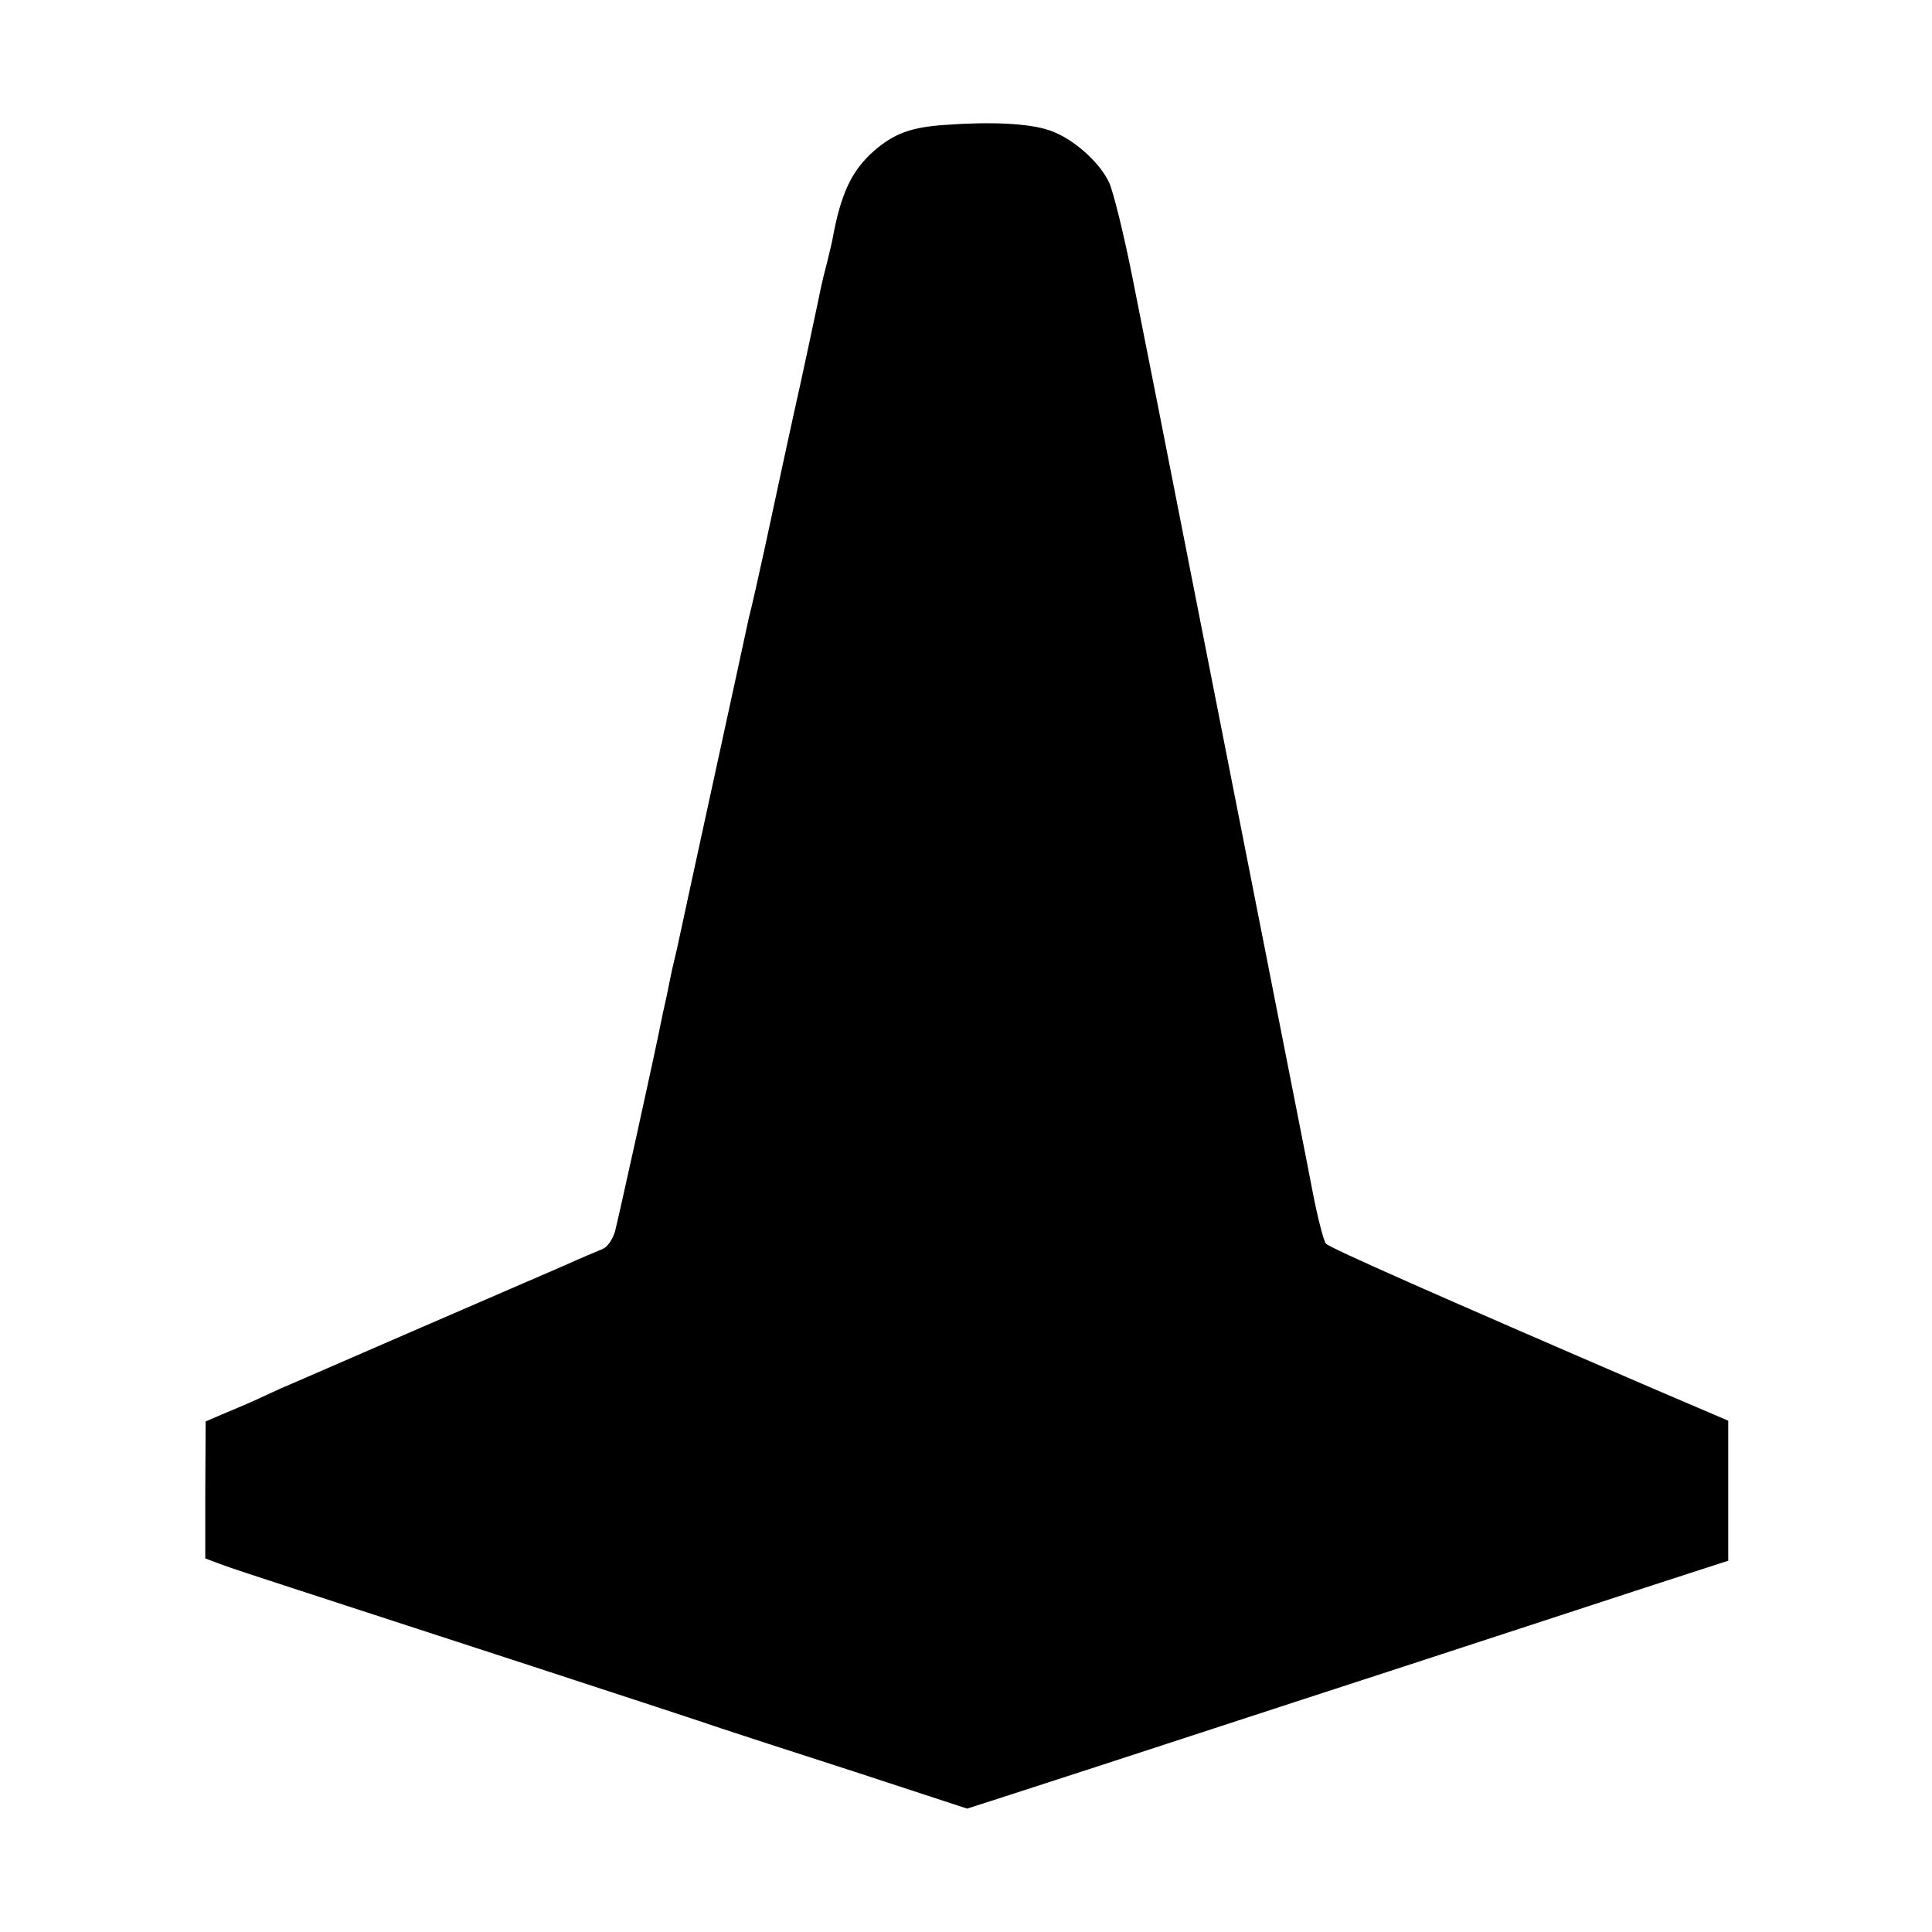
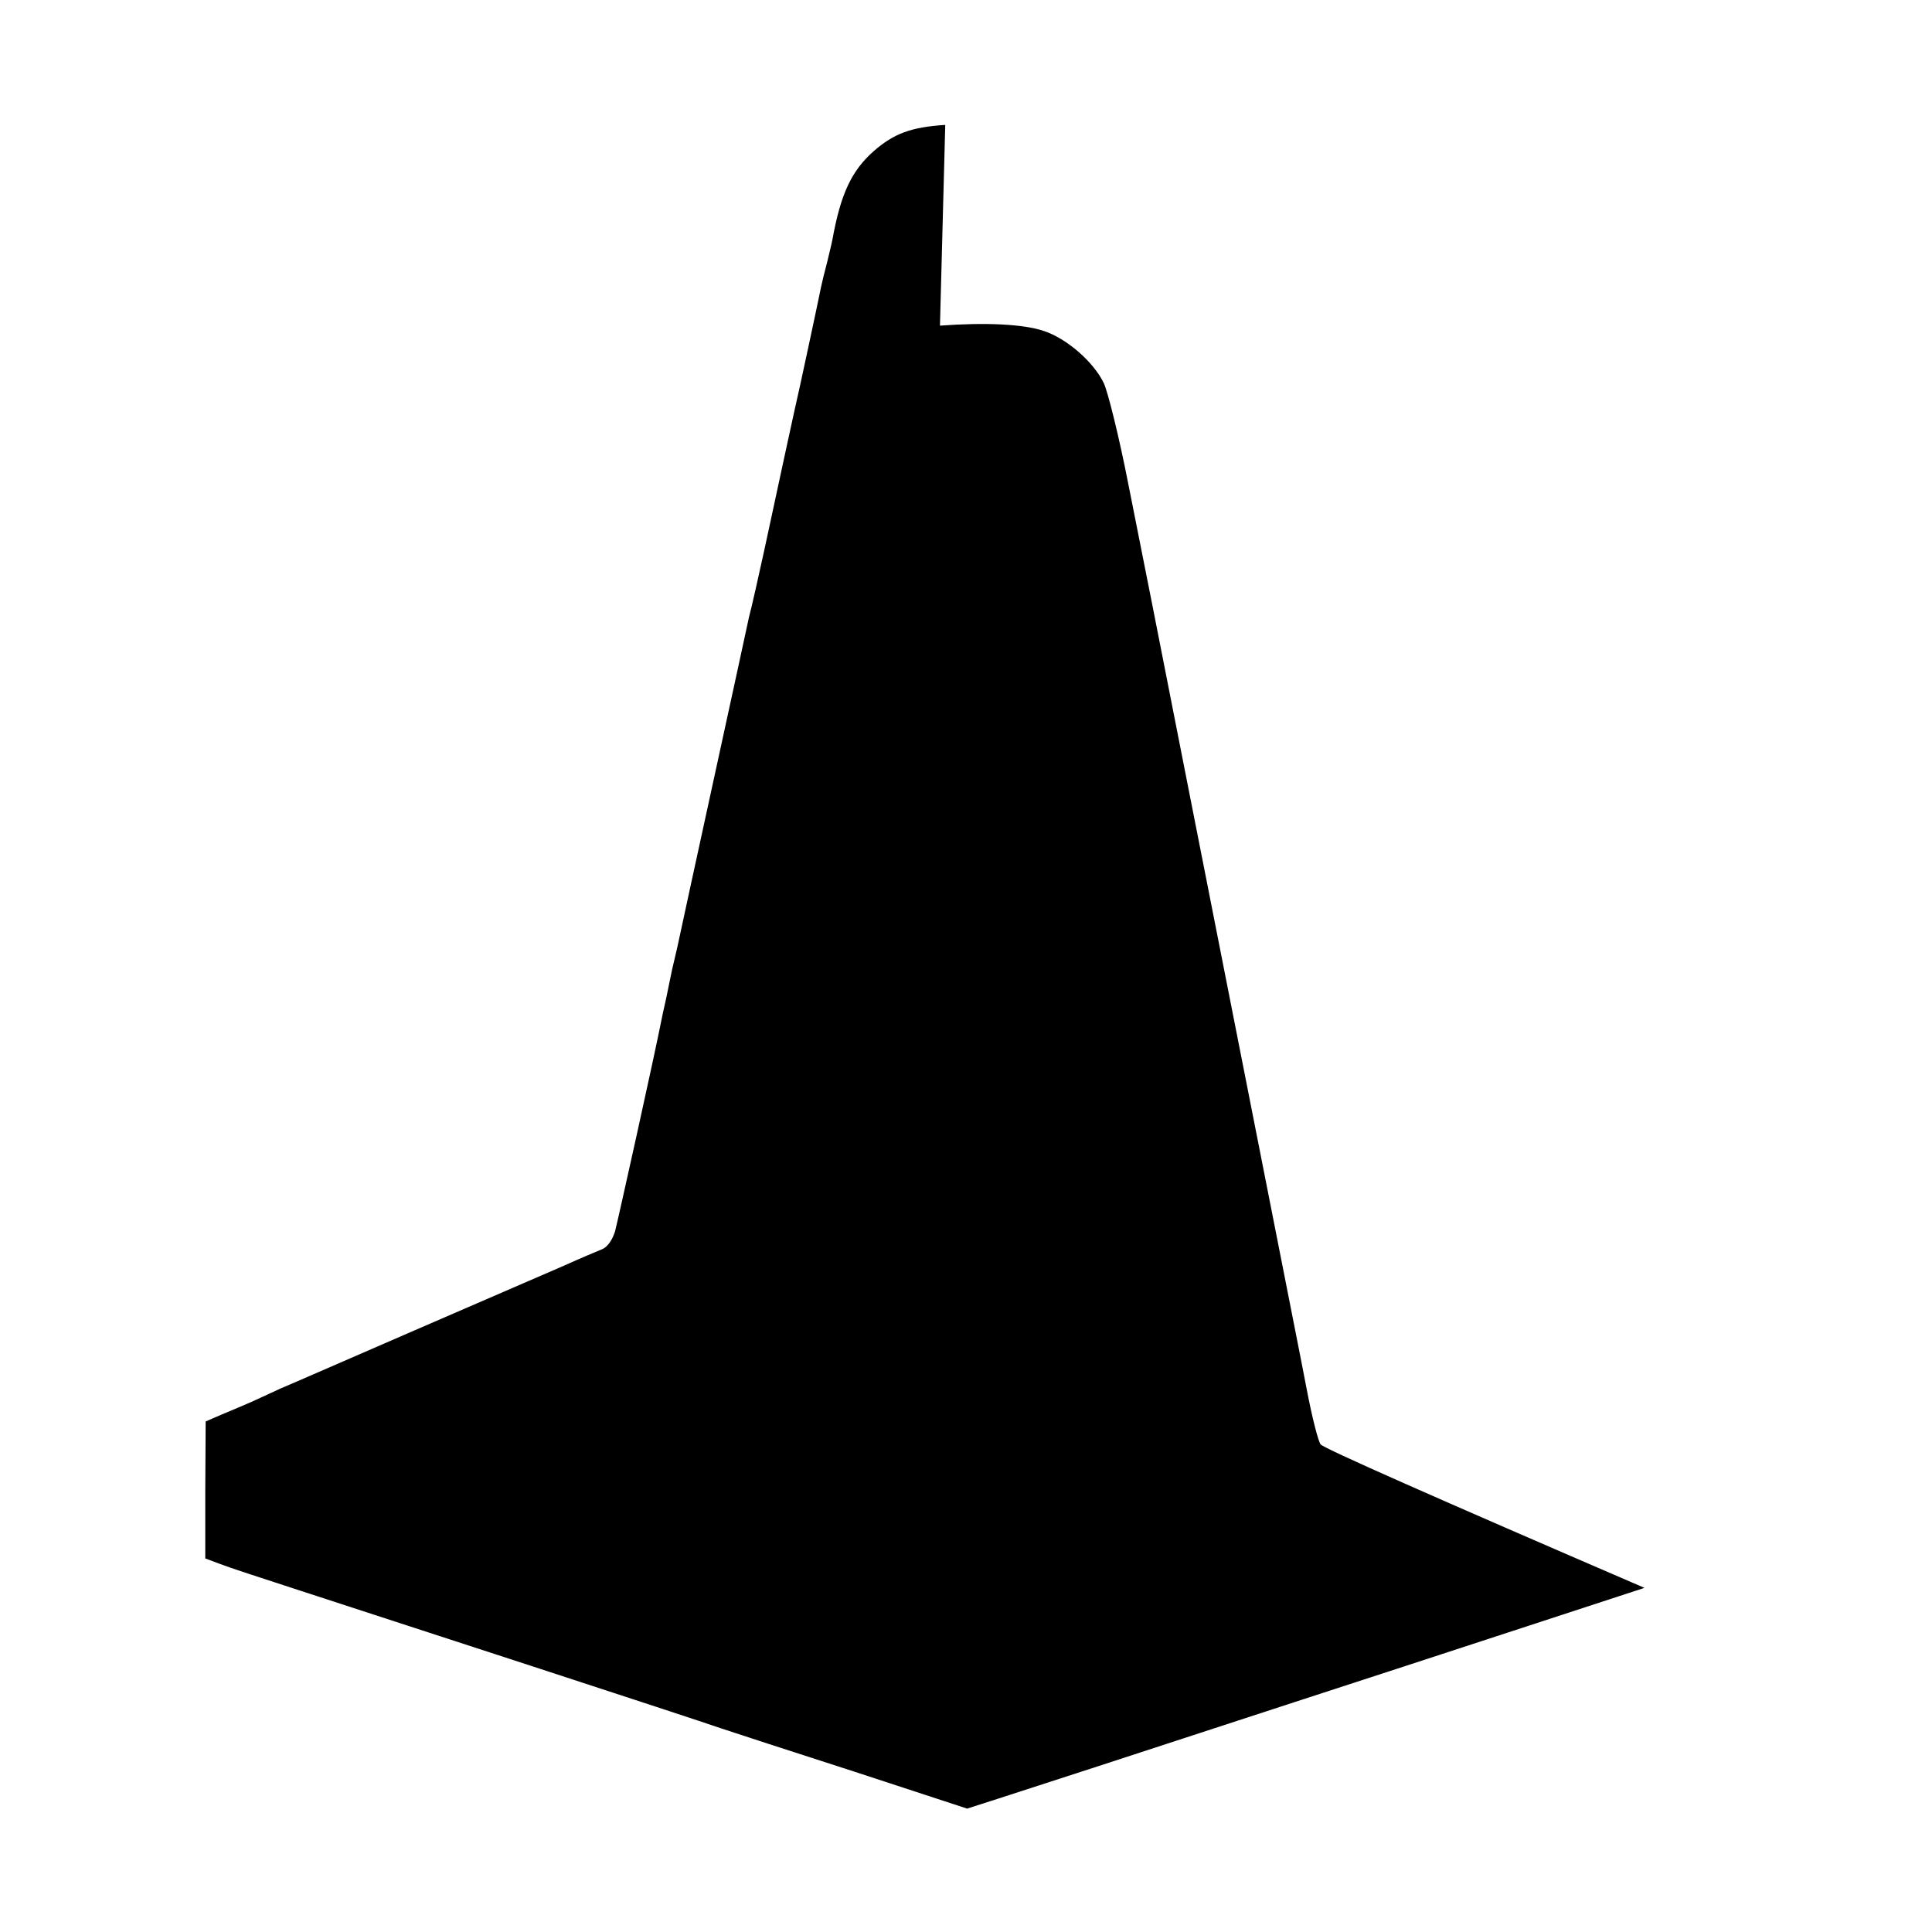
<svg xmlns="http://www.w3.org/2000/svg" version="1.0" width="512pt" height="512pt" viewBox="0 0 512 512" preserveAspectRatio="xMidYMid meet">
  <g transform="translate(0,512) scale(0.1,-0.1)" fill="#000000" stroke="none">
-     <path d="M2505 4789 c-91 -6 -136 -23 -189 -69 -59 -52 -88 -113 -110 -235 -2 -11 -9 -38 -14 -60 -6 -22 -13 -51 -16 -65 -4 -21 -60 -284 -71 -330 -3 -12 -37 -171 -80 -370 -11 -51 -35 -158 -40 -175 -3 -16 -176 -808 -190 -875 -2 -8 -8 -35 -14 -60 -5 -25 -12 -57 -15 -73 -3 -15 -9 -39 -12 -55 -22 -111 -116 -534 -124 -565 -7 -23 -20 -41 -33 -47 -12 -5 -58 -24 -102 -44 -44 -19 -222 -96 -395 -171 -173 -75 -333 -145 -355 -154 -22 -10 -56 -26 -76 -35 -20 -9 -56 -24 -80 -34 l-44 -19 -1 -181 0 -182 40 -15 c23 -9 109 -37 192 -64 231 -75 1072 -349 1134 -371 30 -10 189 -62 354 -115 l299 -98 81 26 c44 14 398 129 786 256 388 126 805 263 928 303 l222 72 0 186 0 185 -208 89 c-559 241 -848 369 -858 380 -6 6 -23 72 -37 146 -14 74 -67 340 -116 590 -49 250 -140 709 -201 1020 -61 311 -131 666 -156 790 -24 123 -54 244 -65 267 -27 56 -98 118 -159 138 -53 18 -154 23 -275 14z" />
+     <path d="M2505 4789 c-91 -6 -136 -23 -189 -69 -59 -52 -88 -113 -110 -235 -2 -11 -9 -38 -14 -60 -6 -22 -13 -51 -16 -65 -4 -21 -60 -284 -71 -330 -3 -12 -37 -171 -80 -370 -11 -51 -35 -158 -40 -175 -3 -16 -176 -808 -190 -875 -2 -8 -8 -35 -14 -60 -5 -25 -12 -57 -15 -73 -3 -15 -9 -39 -12 -55 -22 -111 -116 -534 -124 -565 -7 -23 -20 -41 -33 -47 -12 -5 -58 -24 -102 -44 -44 -19 -222 -96 -395 -171 -173 -75 -333 -145 -355 -154 -22 -10 -56 -26 -76 -35 -20 -9 -56 -24 -80 -34 l-44 -19 -1 -181 0 -182 40 -15 c23 -9 109 -37 192 -64 231 -75 1072 -349 1134 -371 30 -10 189 -62 354 -115 l299 -98 81 26 c44 14 398 129 786 256 388 126 805 263 928 303 c-559 241 -848 369 -858 380 -6 6 -23 72 -37 146 -14 74 -67 340 -116 590 -49 250 -140 709 -201 1020 -61 311 -131 666 -156 790 -24 123 -54 244 -65 267 -27 56 -98 118 -159 138 -53 18 -154 23 -275 14z" />
  </g>
</svg>